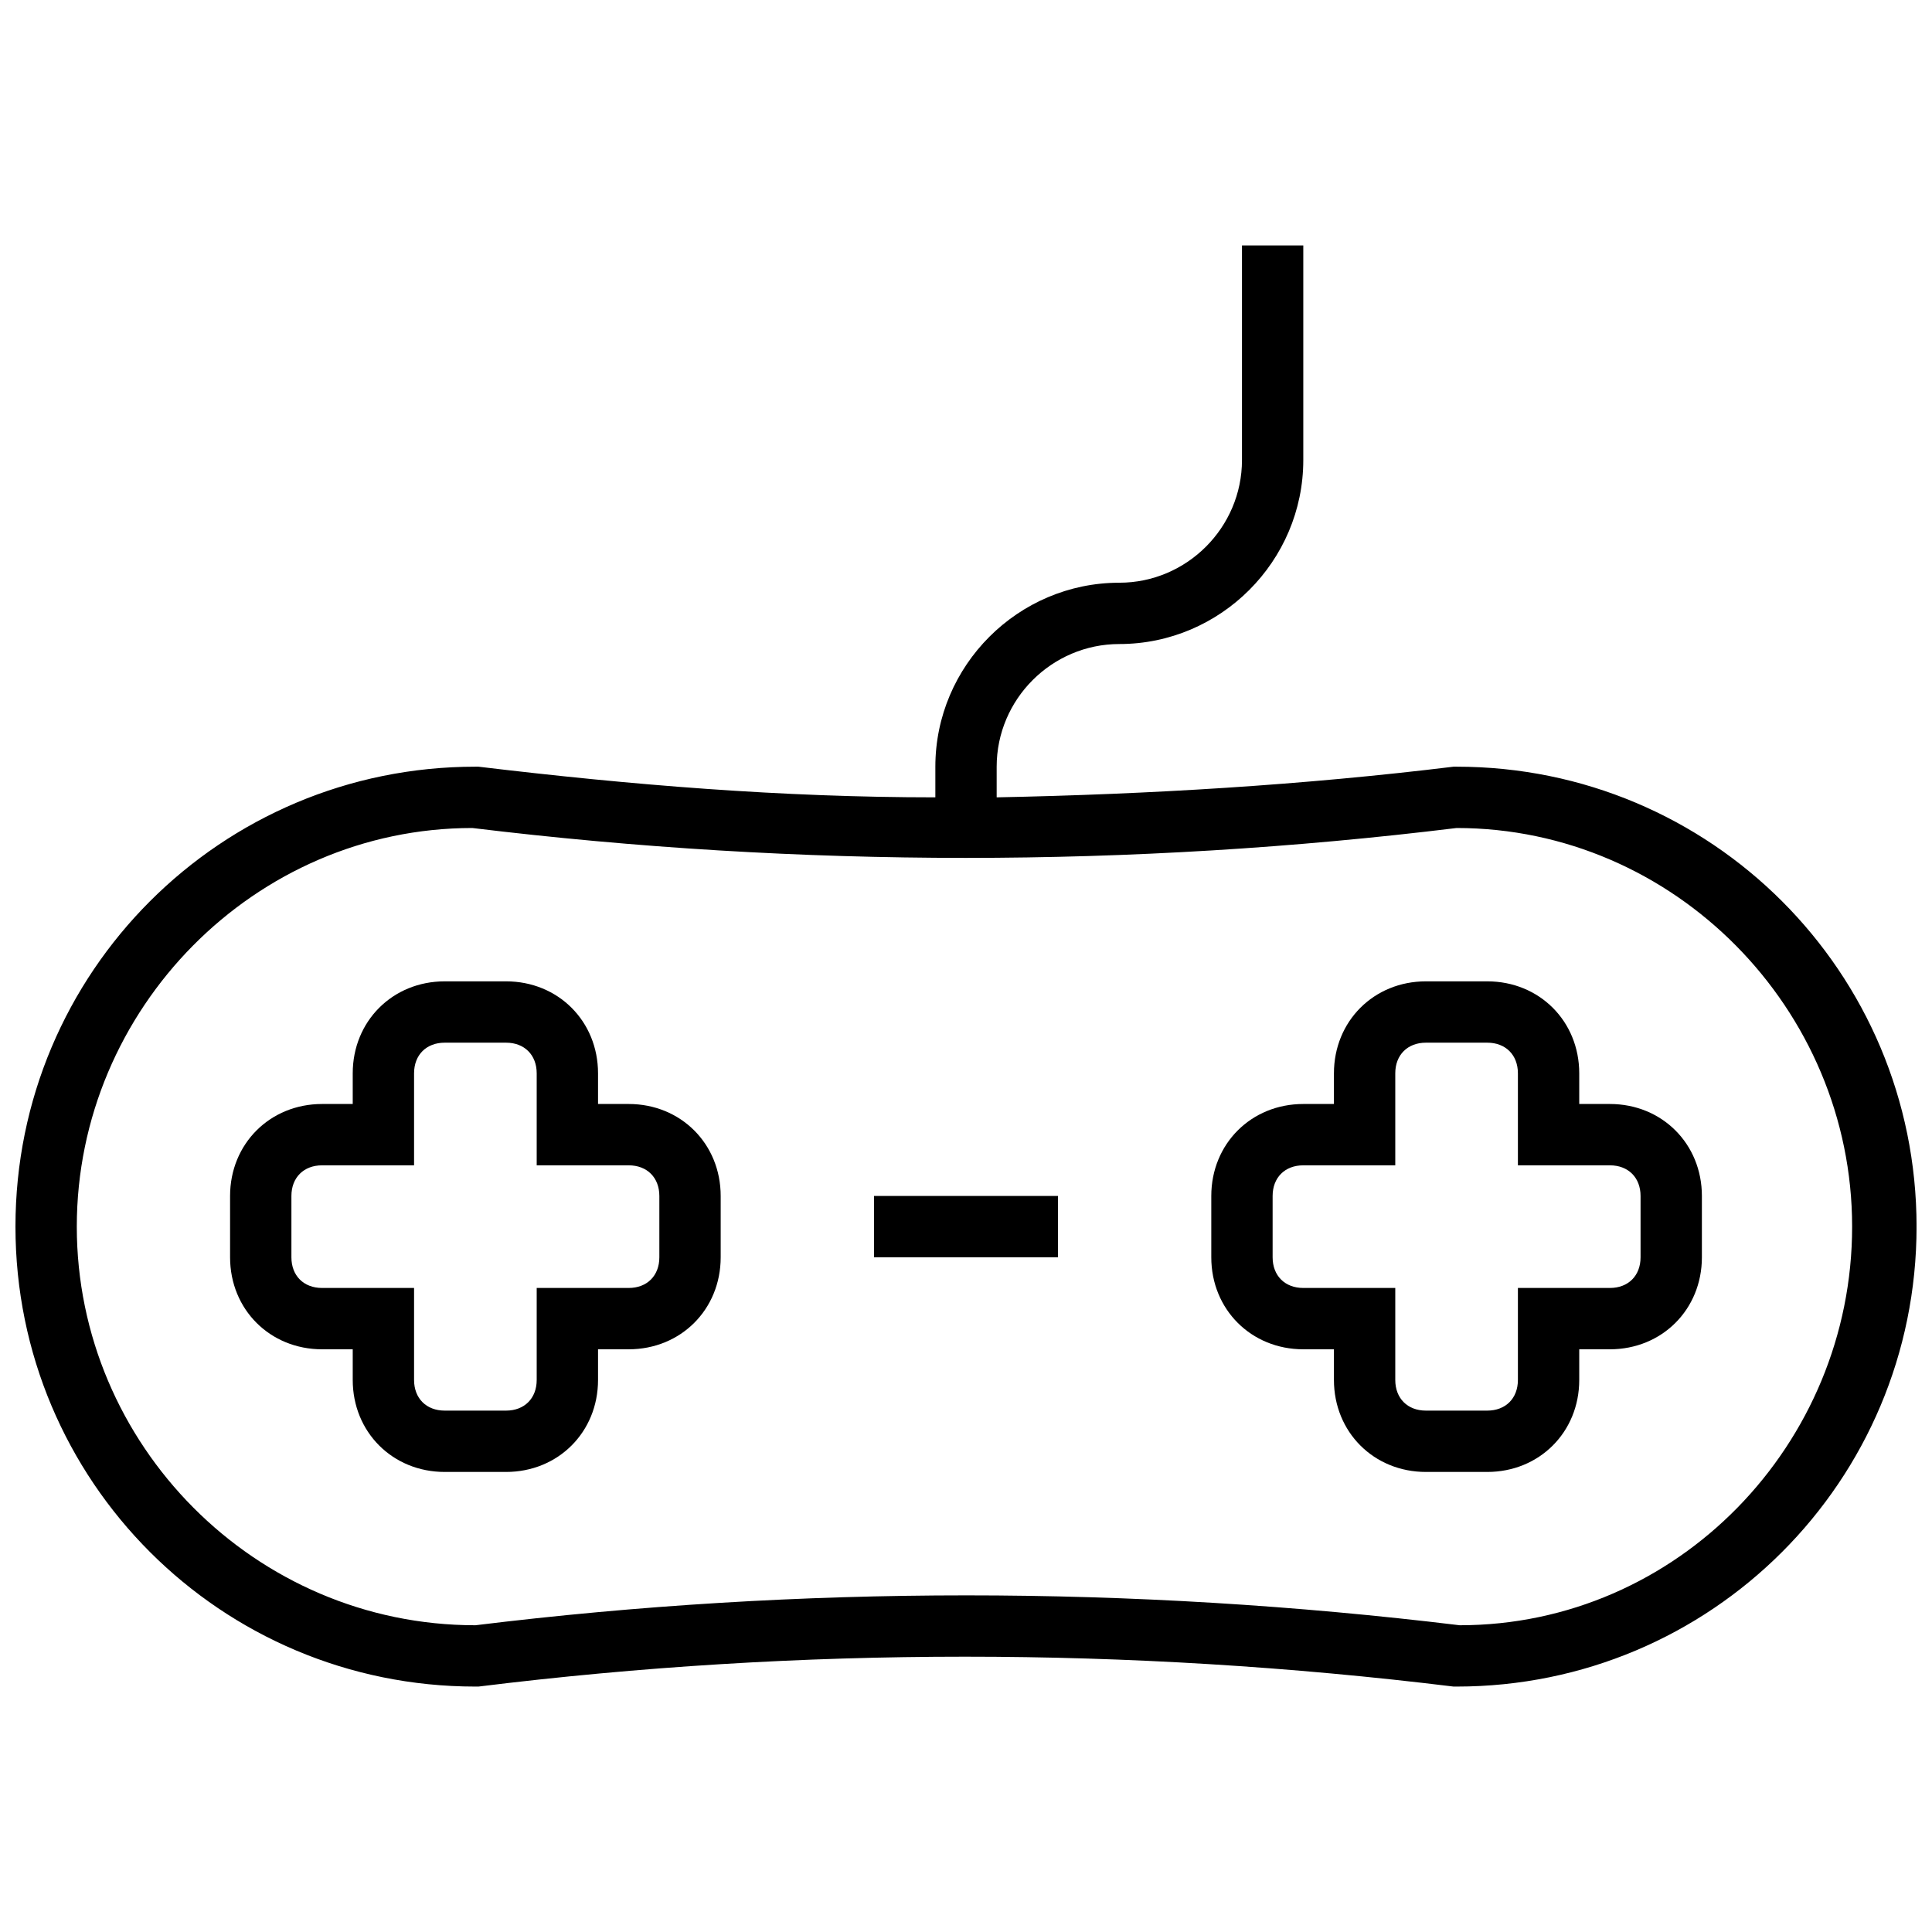
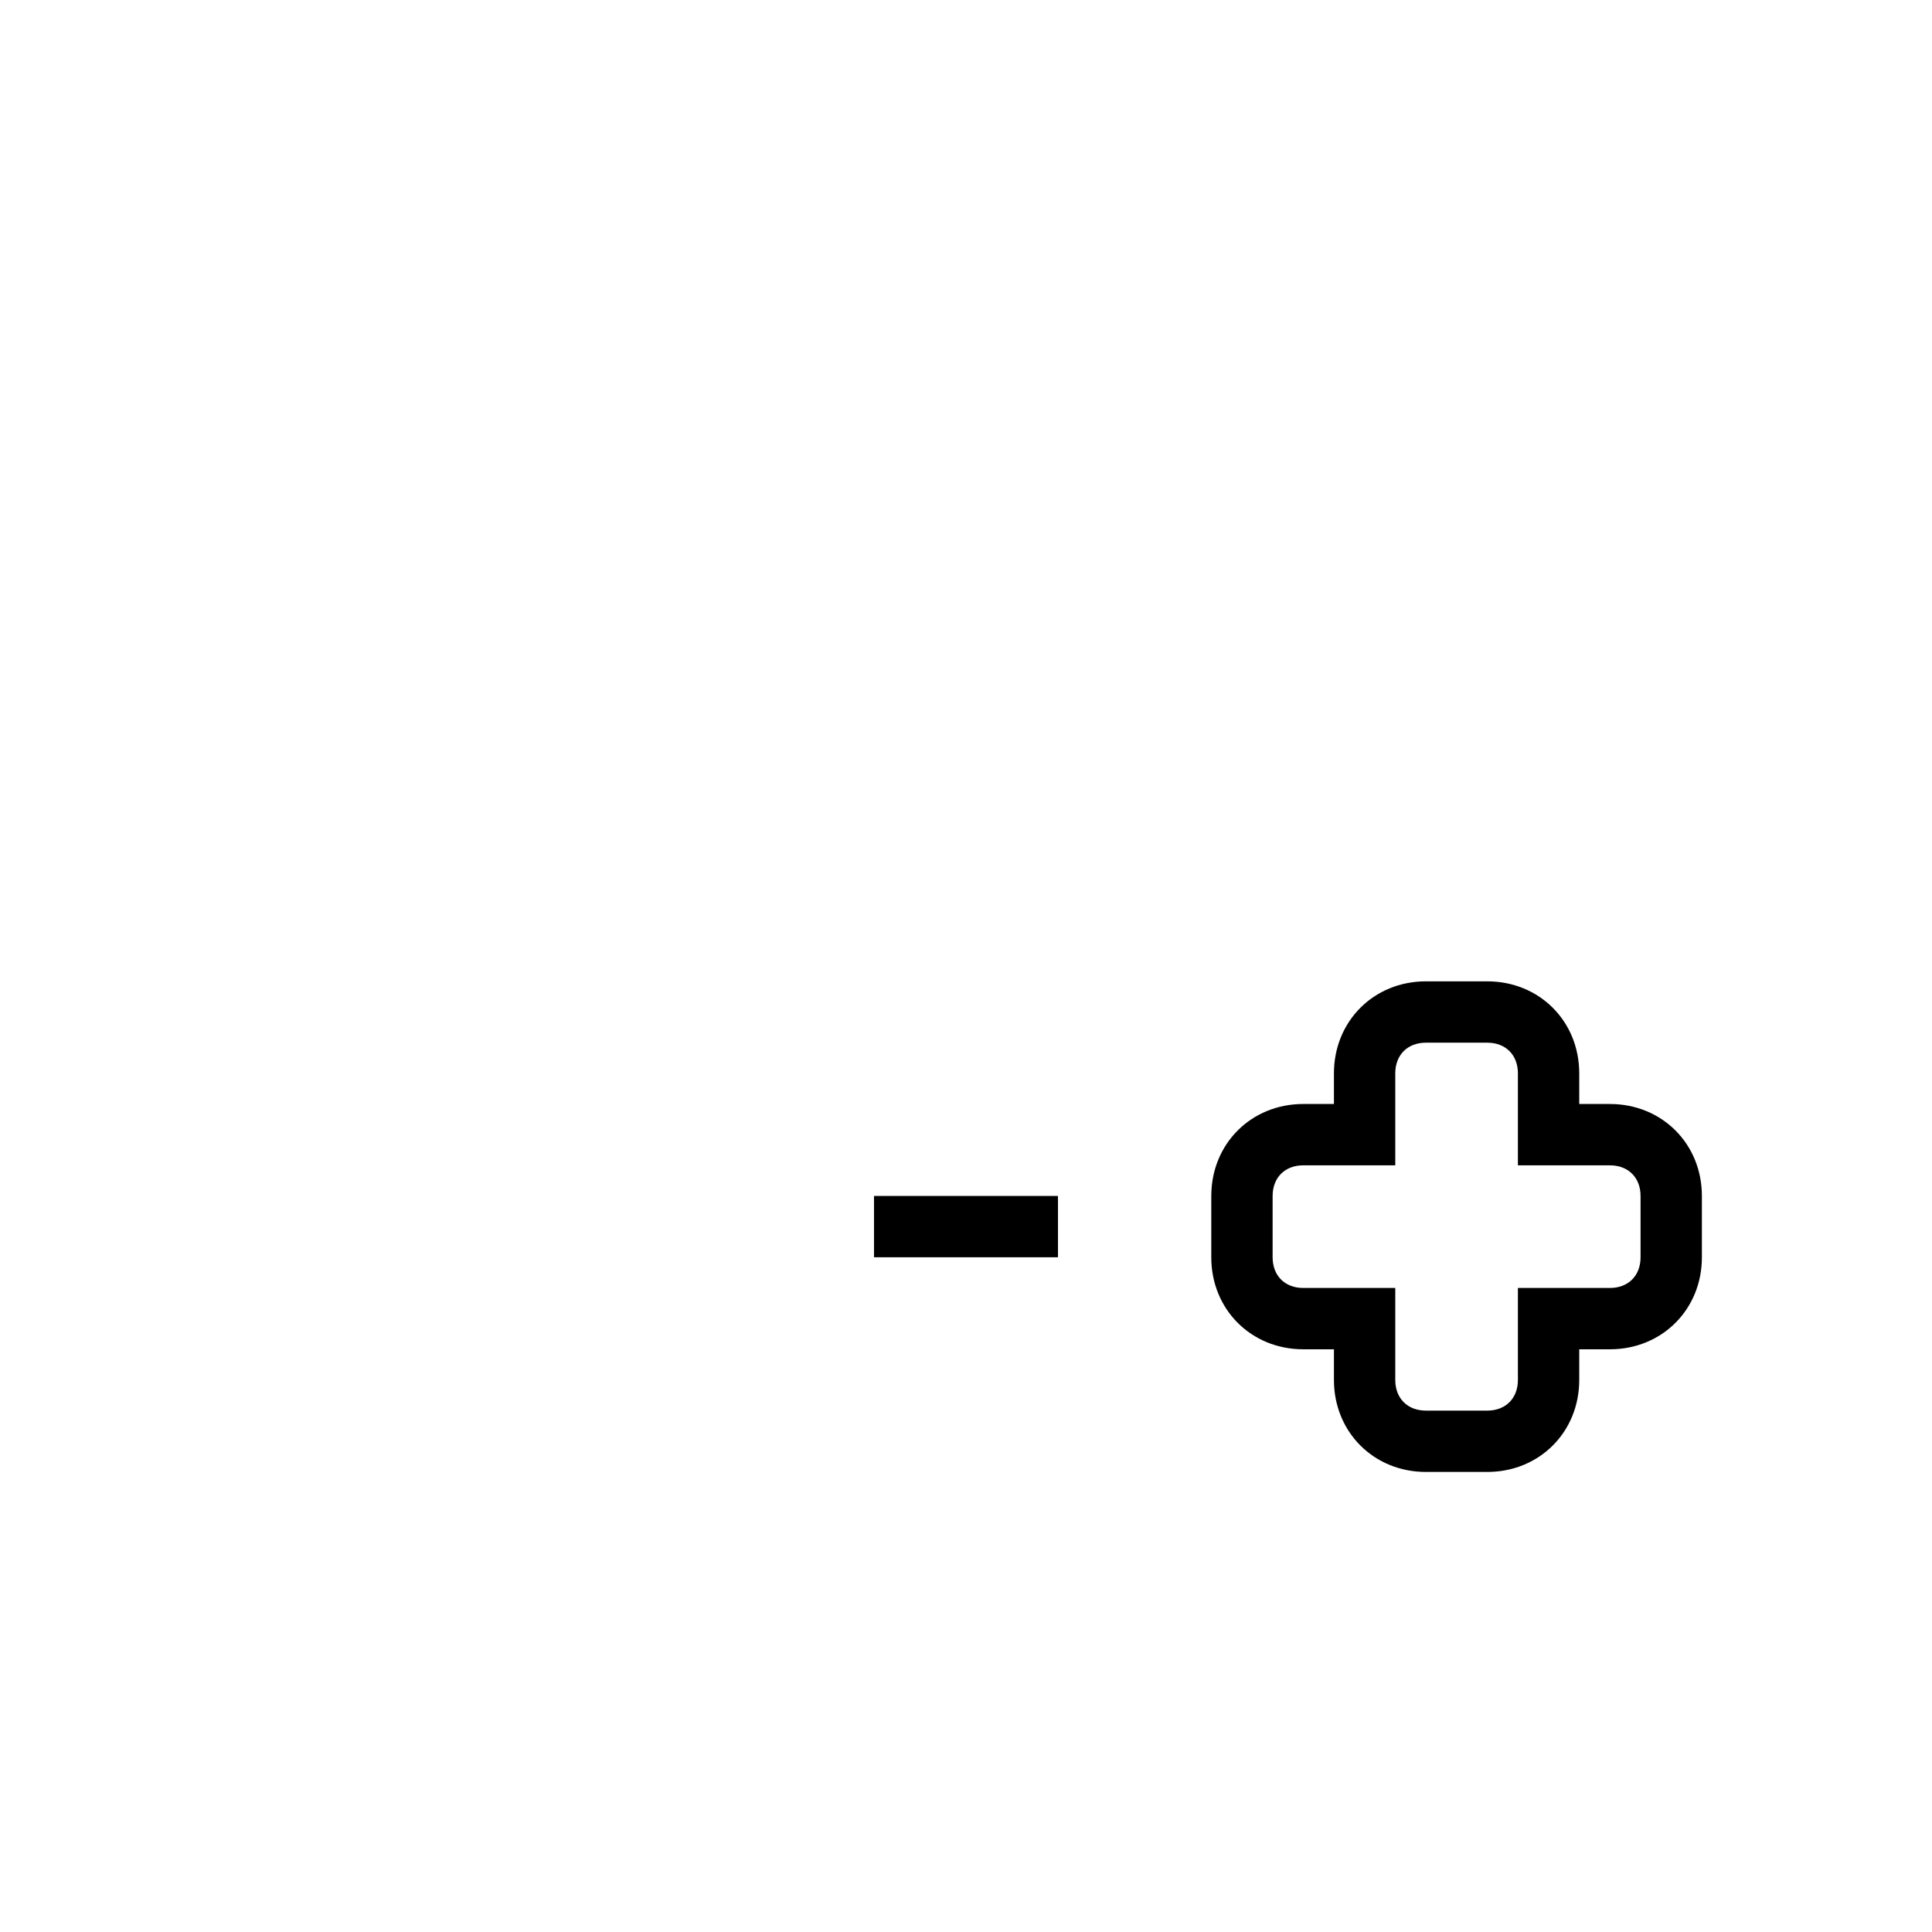
<svg xmlns="http://www.w3.org/2000/svg" width="800px" height="800px" version="1.1" viewBox="144 144 512 512">
  <defs>
    <clipPath id="a">
      <path d="m148.09 209h503.81v382h-503.81z" />
    </clipPath>
  </defs>
-   <path d="m310.61 436.57h-8.125v-8.125c0-13.812-10.562-24.379-24.379-24.379h-16.25c-13.812 0-24.379 10.562-24.379 24.379v8.125h-8.125c-13.812 0-24.379 10.562-24.379 24.379v16.25c0 13.812 10.562 24.379 24.379 24.379h8.125v8.125c0 13.812 10.562 24.379 24.379 24.379h16.25c13.812 0 24.379-10.562 24.379-24.379v-8.125h8.125c13.812 0 24.379-10.562 24.379-24.379v-16.25c0-13.816-10.566-24.379-24.379-24.379zm8.125 40.629c0 4.875-3.25 8.125-8.125 8.125h-24.379v24.379c0 4.875-3.25 8.125-8.125 8.125h-16.25c-4.875 0-8.125-3.25-8.125-8.125v-24.379h-24.379c-4.875 0-8.125-3.25-8.125-8.125v-16.25c0-4.875 3.25-8.125 8.125-8.125h24.379v-24.379c0-4.875 3.25-8.125 8.125-8.125h16.25c4.875 0 8.125 3.25 8.125 8.125v24.379h24.379c4.875 0 8.125 3.25 8.125 8.125z" />
  <path d="m570.64 436.57h-8.125v-8.125c0-13.812-10.562-24.379-24.379-24.379h-16.25c-13.812 0-24.379 10.562-24.379 24.379v8.125h-8.125c-13.812 0-24.379 10.562-24.379 24.379v16.25c0 13.812 10.562 24.379 24.379 24.379h8.125v8.125c0 13.812 10.562 24.379 24.379 24.379h16.25c13.812 0 24.379-10.562 24.379-24.379v-8.125h8.125c13.812 0 24.379-10.562 24.379-24.379v-16.25c0-13.816-10.566-24.379-24.379-24.379zm8.125 40.629c0 4.875-3.25 8.125-8.125 8.125h-24.379v24.379c0 4.875-3.25 8.125-8.125 8.125h-16.25c-4.875 0-8.125-3.25-8.125-8.125v-24.379h-24.379c-4.875 0-8.125-3.25-8.125-8.125v-16.25c0-4.875 3.25-8.125 8.125-8.125h24.379v-24.379c0-4.875 3.25-8.125 8.125-8.125h16.25c4.875 0 8.125 3.25 8.125 8.125v24.379h24.379c4.875 0 8.125 3.25 8.125 8.125z" />
  <g clip-path="url(#a)">
-     <path d="m530.02 347.18h-0.812c-39.816 4.875-80.445 7.312-121.08 8.125v-8.125c0-17.879 14.625-32.504 32.504-32.504 26.816 0 48.754-21.941 48.754-48.754v-56.883h-16.25v56.883c0 17.879-14.625 32.504-32.504 32.504-26.816 0-48.754 21.941-48.754 48.754v8.125c-40.629 0-80.445-3.25-121.08-8.125h-0.812c-67.445 0-121.89 54.445-121.89 121.89 0 67.445 54.445 121.89 121.89 121.89h0.812c85.324-10.562 172.27-10.562 258.41 0h0.812c67.445 0 121.89-54.445 121.89-121.89-0.004-67.445-54.445-121.89-121.89-121.89zm0.812 227.53c-86.949-10.562-174.71-10.562-260.84 0-58.508 0-105.64-47.945-105.64-105.64 0-57.695 47.129-105.64 104.82-105.64 86.949 10.562 174.71 10.562 260.84 0 57.695 0 104.82 47.941 104.82 105.64 0.004 57.691-46.316 105.64-104.01 105.64z" />
-   </g>
+     </g>
  <path d="m375.62 460.94h48.754v16.25h-48.754z" />
</svg>